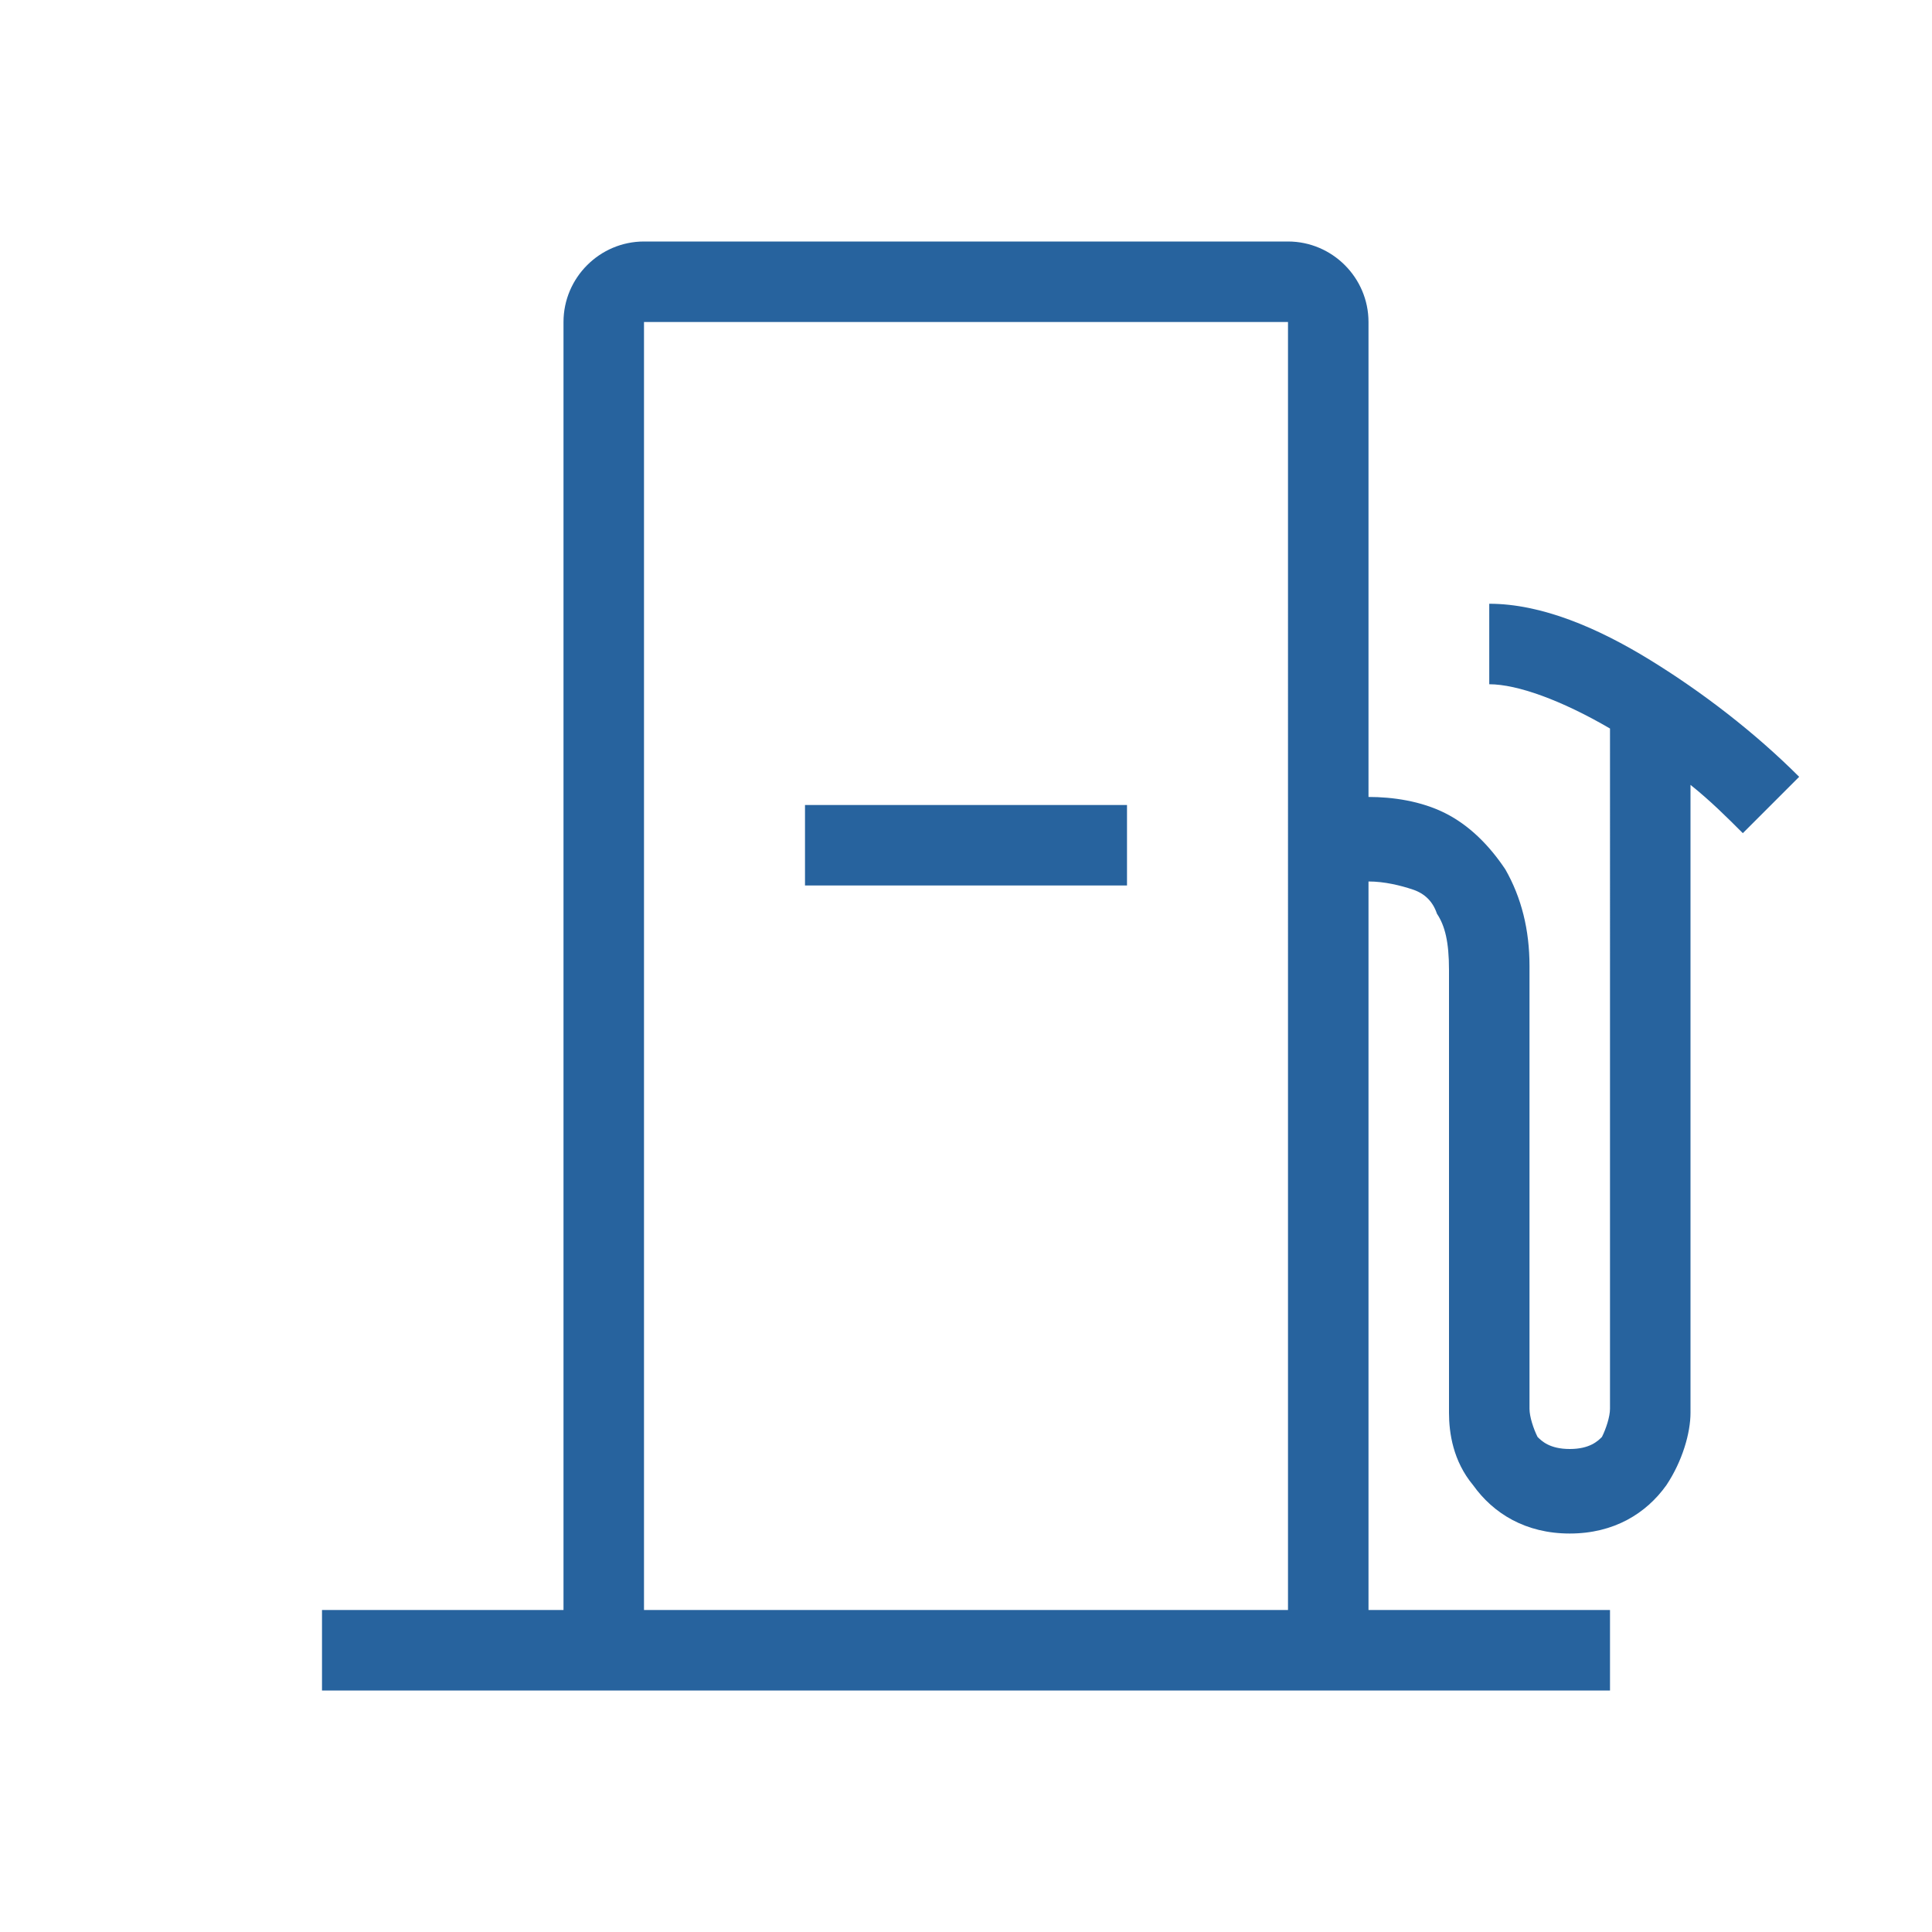
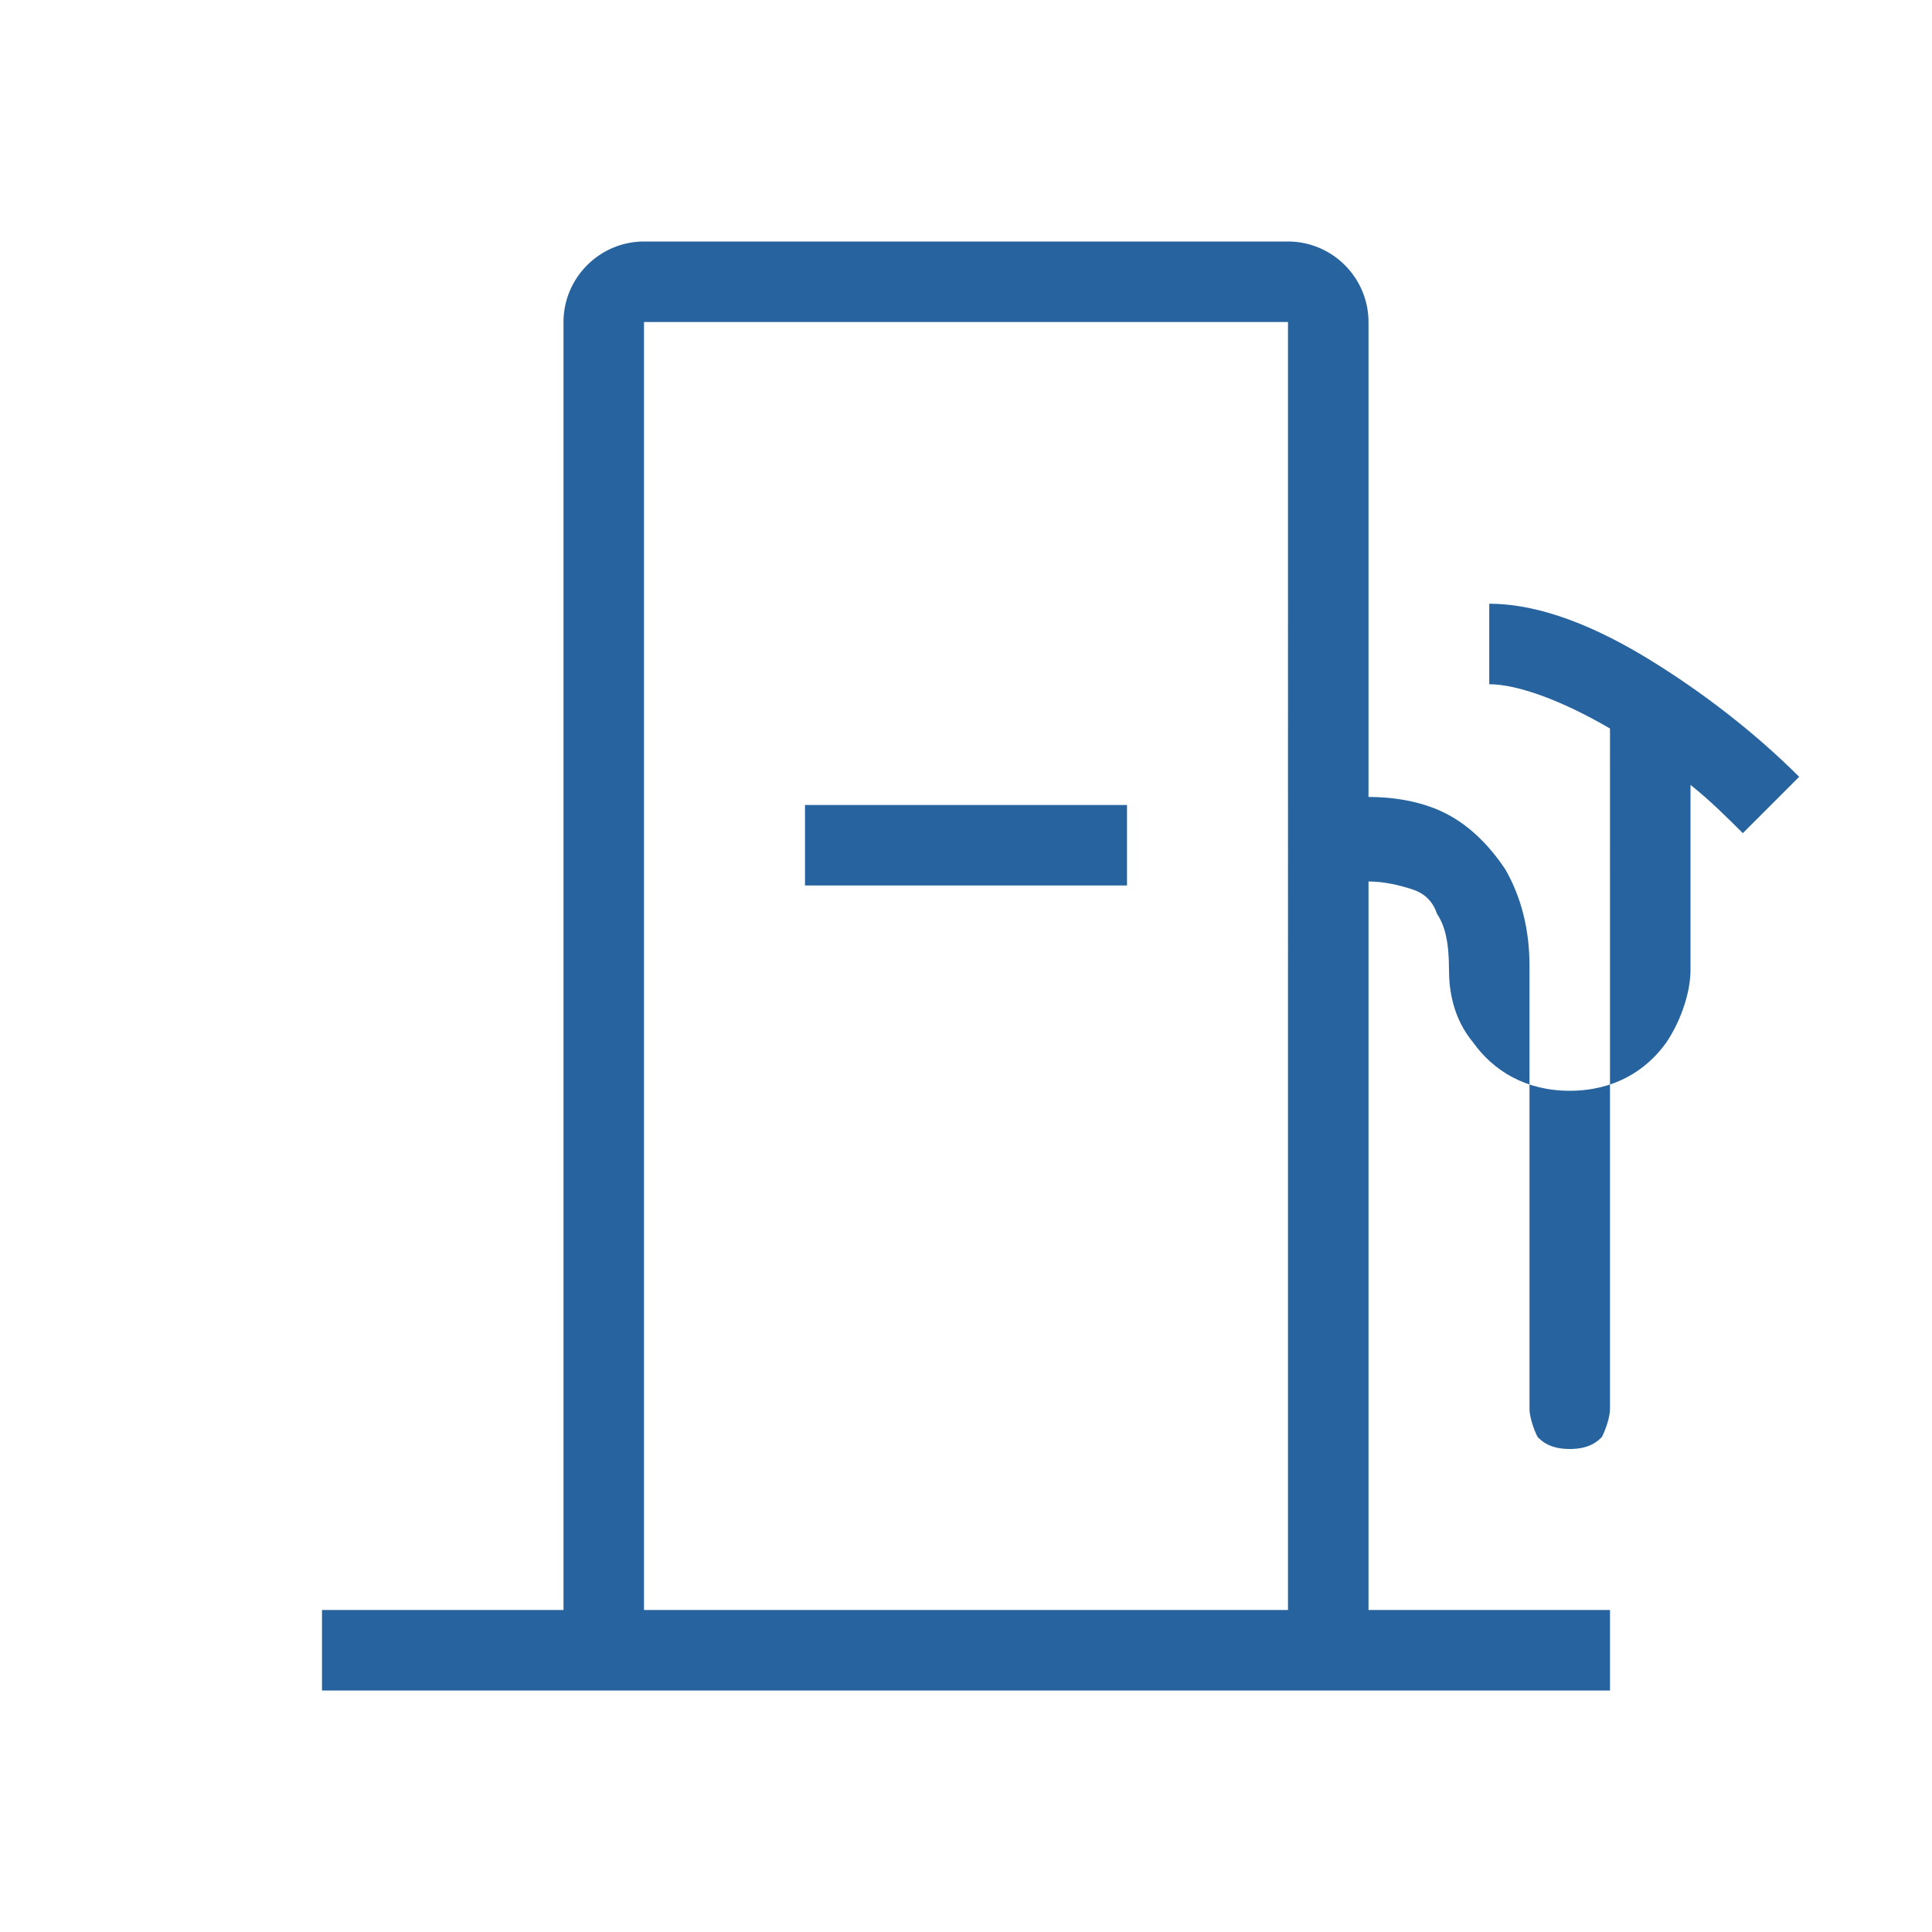
<svg xmlns="http://www.w3.org/2000/svg" version="1.1" id="Lager_1" x="0px" y="0px" viewBox="0 0 48 48" style="enable-background:new 0 0 48 48;" xml:space="preserve">
  <style type="text/css">
	.st0{fill-rule:evenodd;clip-rule:evenodd;fill:#27639E;}
</style>
-   <path class="st0" d="M32,8H16v32h16V8z M14,8v32H8v2h8h16h8v-2h-6V21.9c0.4,0,0.8,0.1,1.1,0.2c0.3,0.1,0.5,0.3,0.6,0.6  c0.2,0.3,0.3,0.7,0.3,1.4v11c0,0.5,0.1,1.2,0.6,1.8c0.5,0.7,1.3,1.2,2.4,1.2c1.1,0,1.9-0.5,2.4-1.2c0.4-0.6,0.6-1.3,0.6-1.8V19.5  c0.5,0.4,0.9,0.8,1.3,1.2l1.4-1.4c-1.1-1.1-2.4-2.1-3.7-2.9c-1.3-0.8-2.7-1.4-4-1.4v2c0.7,0,1.8,0.4,3,1.1c0,0,0,0,0,0V35  c0,0.2-0.1,0.5-0.2,0.7C39.7,35.8,39.5,36,39,36c-0.5,0-0.7-0.2-0.8-0.3C38.1,35.5,38,35.2,38,35V24c0-0.9-0.2-1.7-0.6-2.4  c-0.4-0.6-0.9-1.1-1.5-1.4c-0.6-0.3-1.3-0.4-1.9-0.4V8c0-1.1-0.9-2-2-2H16C14.9,6,14,6.9,14,8z M20,22h8v-2h-8V22z" />
+   <path class="st0" d="M32,8H16v32h16V8z M14,8v32H8v2h8h16h8v-2h-6V21.9c0.4,0,0.8,0.1,1.1,0.2c0.3,0.1,0.5,0.3,0.6,0.6  c0.2,0.3,0.3,0.7,0.3,1.4c0,0.5,0.1,1.2,0.6,1.8c0.5,0.7,1.3,1.2,2.4,1.2c1.1,0,1.9-0.5,2.4-1.2c0.4-0.6,0.6-1.3,0.6-1.8V19.5  c0.5,0.4,0.9,0.8,1.3,1.2l1.4-1.4c-1.1-1.1-2.4-2.1-3.7-2.9c-1.3-0.8-2.7-1.4-4-1.4v2c0.7,0,1.8,0.4,3,1.1c0,0,0,0,0,0V35  c0,0.2-0.1,0.5-0.2,0.7C39.7,35.8,39.5,36,39,36c-0.5,0-0.7-0.2-0.8-0.3C38.1,35.5,38,35.2,38,35V24c0-0.9-0.2-1.7-0.6-2.4  c-0.4-0.6-0.9-1.1-1.5-1.4c-0.6-0.3-1.3-0.4-1.9-0.4V8c0-1.1-0.9-2-2-2H16C14.9,6,14,6.9,14,8z M20,22h8v-2h-8V22z" />
</svg>